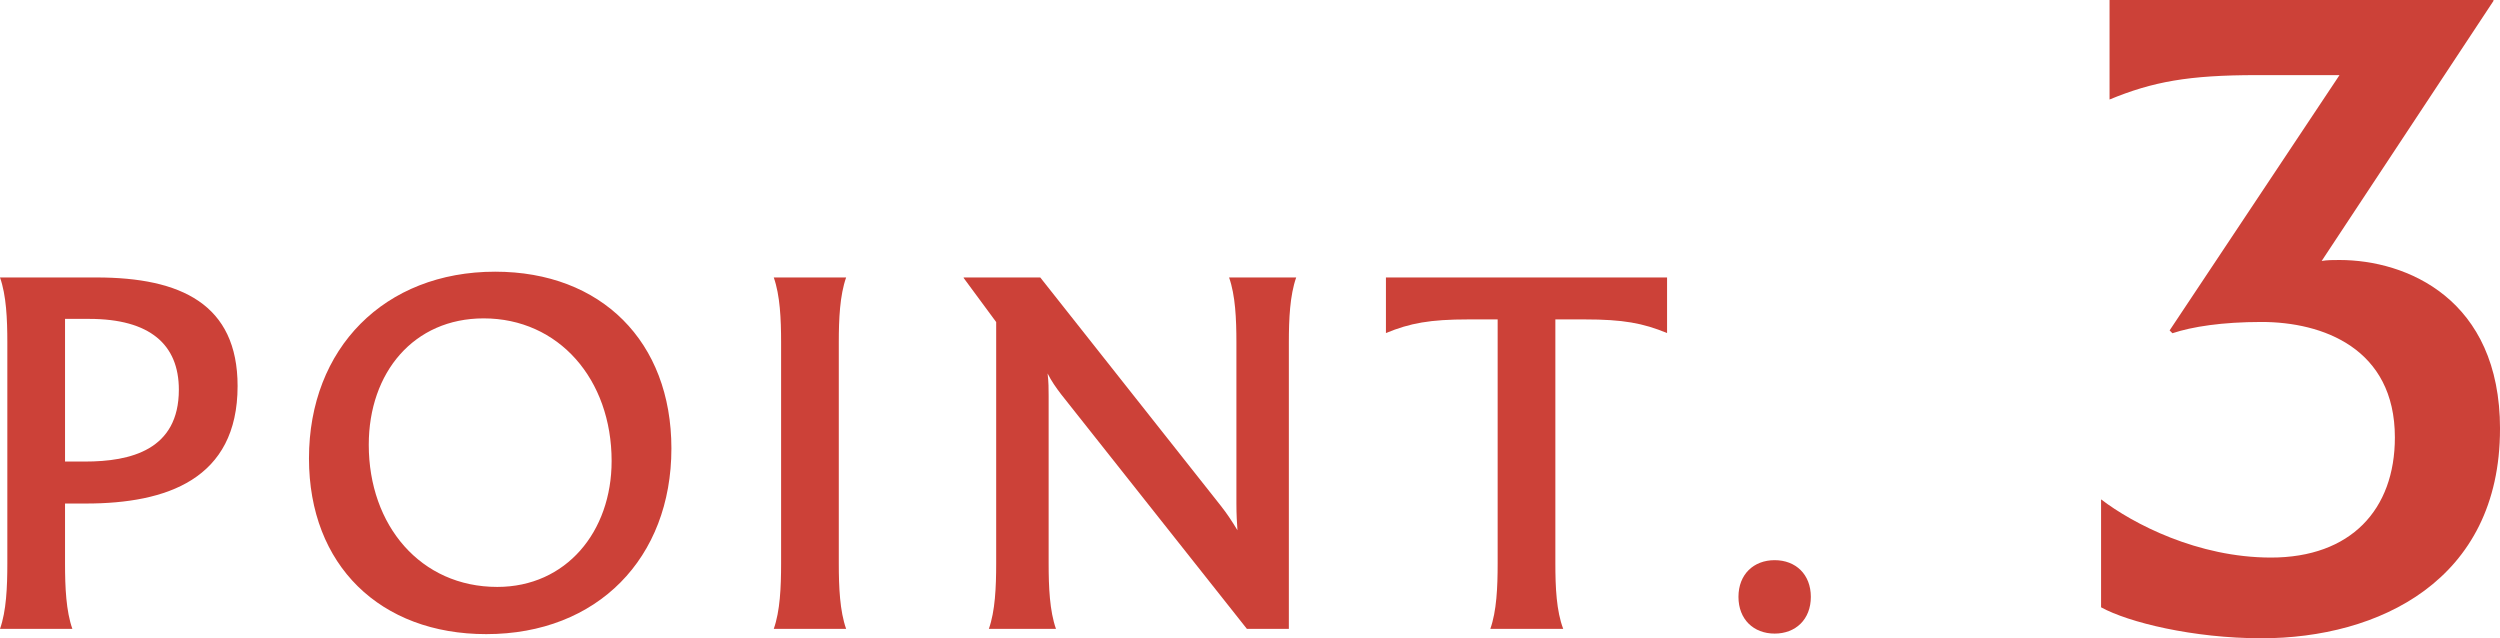
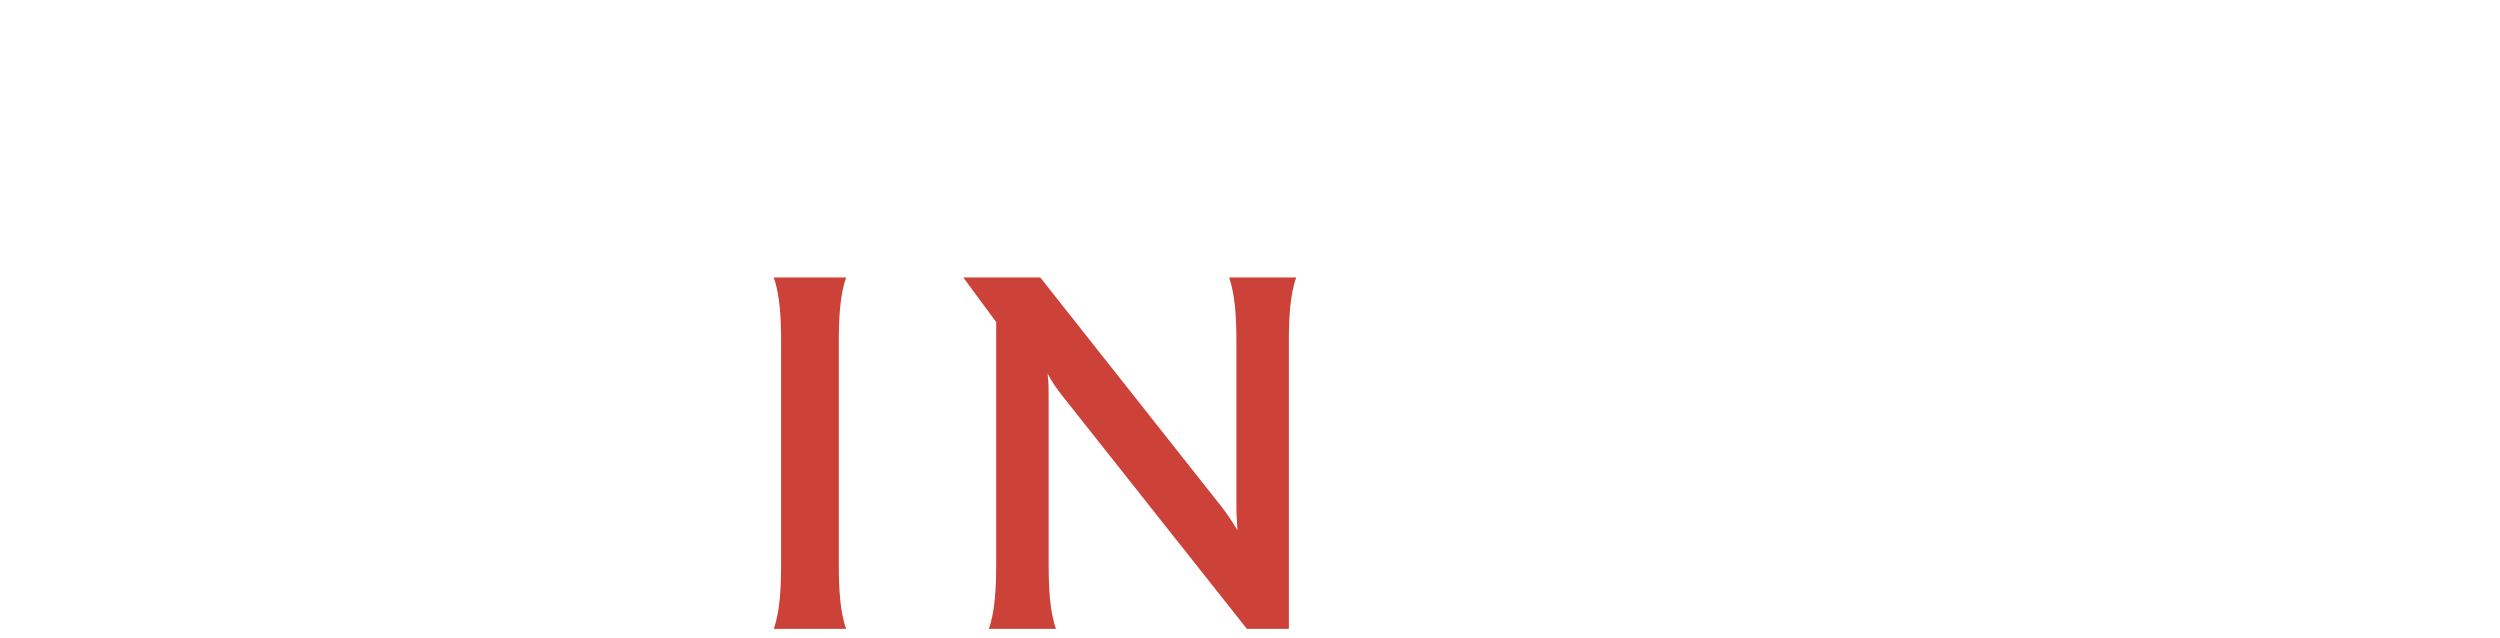
<svg xmlns="http://www.w3.org/2000/svg" id="_レイヤー_1" data-name="レイヤー 1" version="1.1" viewBox="0 0 181.097 46.235">
  <defs>
    <style>
      .cls-1 {
        fill: #cc4138;
        stroke-width: 0px;
      }
    </style>
  </defs>
-   <path class="cls-1" d="M17.211,27.964c0,6.763-5.167,8.511-10.98,8.511h-1.52v4.331c0,1.748.076,3.458.532,4.75H0c.456-1.292.531-3.001.531-4.75v-15.996c0-1.709-.075-3.419-.531-4.711h6.99c6.117,0,10.221,1.938,10.221,7.865ZM12.956,28.229c0-3.267-2.09-5.129-6.497-5.129h-1.748v10.334h1.443c3.306,0,6.802-.836,6.802-5.206Z" />
-   <path class="cls-1" d="M22.382,33.207c0-7.979,5.471-13.526,13.488-13.526,7.675,0,12.766,5.053,12.766,12.804,0,7.94-5.357,13.45-13.412,13.45-7.675,0-12.842-4.977-12.842-12.728ZM44.305,33.397c0-5.927-3.838-10.334-9.271-10.334-5.054,0-8.321,3.914-8.321,9.157,0,5.851,3.762,10.296,9.309,10.296,4.978,0,8.283-3.989,8.283-9.119Z" />
  <path class="cls-1" d="M56.582,40.806v-15.996c0-1.709-.076-3.419-.532-4.711h5.243c-.456,1.292-.532,3.001-.532,4.711v15.996c0,1.748.076,3.458.532,4.75h-5.243c.456-1.292.532-3.001.532-4.75Z" />
  <path class="cls-1" d="M93.895,20.099c-.456,1.292-.532,3.001-.532,4.711v20.745h-3.039l-13.45-16.983c-.38-.494-.722-.988-.988-1.52.076.608.076,1.14.076,1.634v12.12c0,1.748.076,3.458.532,4.75h-4.863c.456-1.292.531-3.001.531-4.75v-17.477l-2.355-3.192v-.038h5.548l13.069,16.527c.456.57.874,1.216,1.216,1.786-.038-.532-.076-1.14-.076-1.938v-11.665c0-1.709-.075-3.419-.531-4.711h4.863Z" />
-   <path class="cls-1" d="M120.761,24.126c-1.748-.722-3.191-.988-5.965-.988h-2.128v17.667c0,1.748.076,3.458.57,4.75h-5.281c.456-1.292.531-3.001.531-4.75v-17.667h-2.127c-2.774,0-4.218.266-5.966.988v-4.027h20.365v4.027Z" />
-   <path class="cls-1" d="M125.932,43.237c0-1.634,1.102-2.659,2.622-2.659,1.52,0,2.621,1.025,2.621,2.659s-1.102,2.66-2.621,2.66c-1.521,0-2.622-1.026-2.622-2.66Z" />
-   <path class="cls-1" d="M181.097,31.073c0,11.015-8.839,15.163-17.271,15.163-4.963,0-9.654-1.156-11.627-2.244v-7.819c2.312,1.768,7.004,4.216,12.308,4.216,5.779,0,8.975-3.468,8.975-8.703,0-6.459-5.235-8.363-9.655-8.363-2.855,0-5.031.34-6.459.816l-.204-.204,12.307-18.494h-5.983c-4.963,0-7.547.476-10.675,1.768V0h27.81v.068l-12.443,18.834c.408-.068.816-.068,1.292-.068,4.828,0,11.627,2.788,11.627,12.239Z" />
</svg>